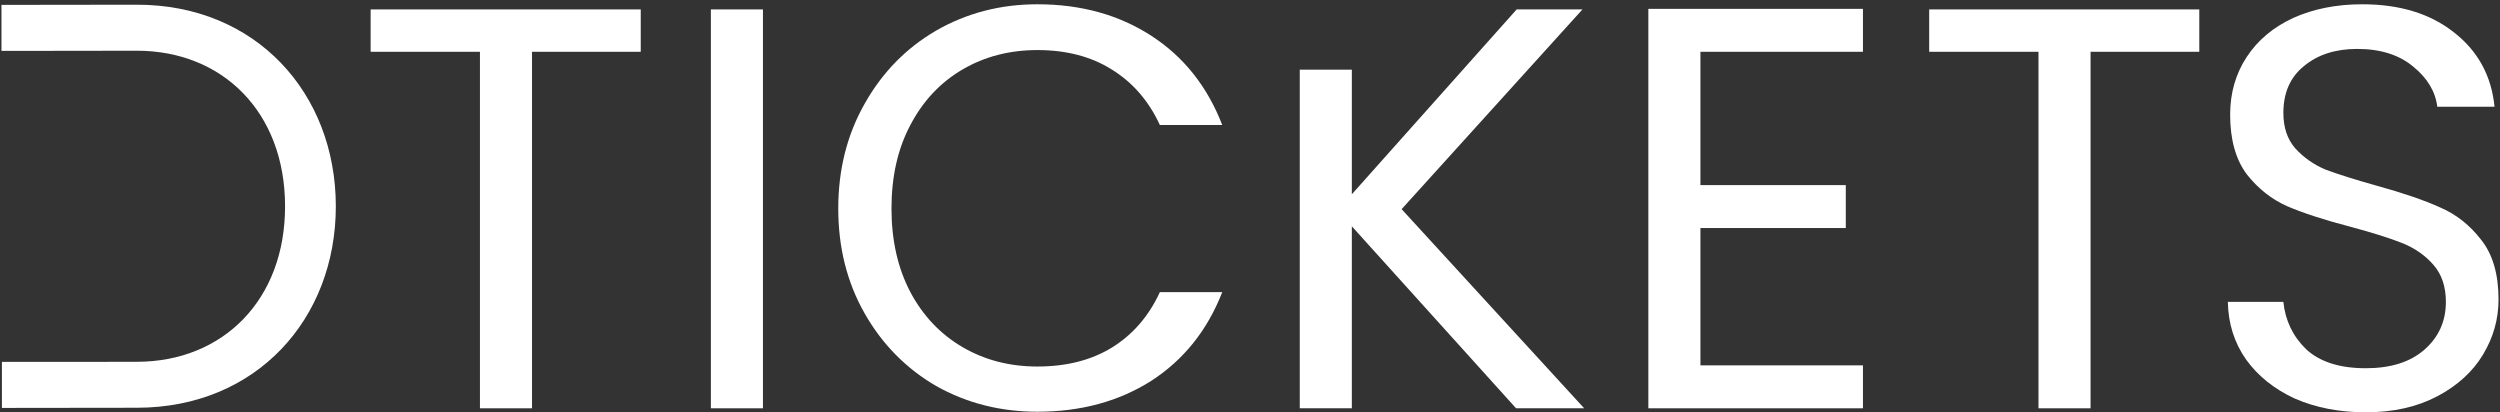
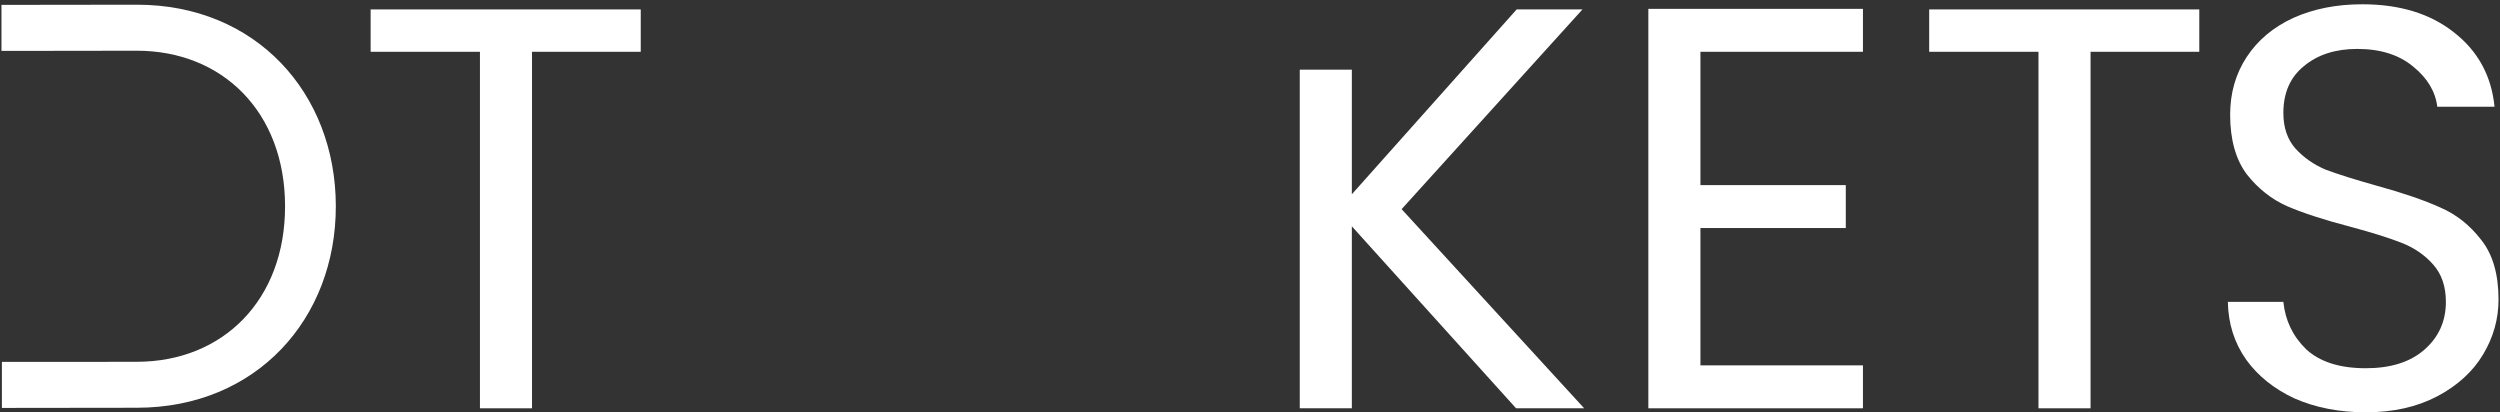
<svg xmlns="http://www.w3.org/2000/svg" width="382" height="63" viewBox="0 0 382 63" fill="none">
  <rect x="0" y="0" width="382" height="63" fill="#333333" stroke="none" />
  <path d="M20.889 0.719L0.225 0.746V7.768H7.893L20.883 7.75C33.962 7.733 43.538 17.087 43.558 31.483C43.578 45.879 34.028 55.257 20.948 55.282L10.782 55.296H0.29V62.33L20.954 62.304C39.175 62.28 51.337 48.733 51.314 31.479C51.292 14.225 39.11 0.695 20.889 0.719Z" fill="white" />
  <path d="M97.905 1.441V7.912H81.292V62.387H73.335V7.912H56.633V1.441H97.905Z" fill="white" />
-   <path d="M116.578 1.441V62.387H108.621V1.441H116.578Z" fill="white" />
-   <path d="M128.086 31.87C128.086 25.925 129.427 20.591 132.109 15.869C134.79 11.089 138.434 7.358 143.039 4.677C147.702 1.995 152.861 0.654 158.516 0.654C165.161 0.654 170.961 2.257 175.916 5.464C180.871 8.67 184.486 13.217 186.759 19.104H177.228C175.537 15.432 173.089 12.604 169.883 10.623C166.735 8.641 162.946 7.65 158.516 7.65C154.26 7.65 150.442 8.641 147.061 10.623C143.68 12.604 141.028 15.432 139.104 19.104C137.18 22.718 136.218 26.974 136.218 31.87C136.218 36.709 137.18 40.964 139.104 44.637C141.028 48.251 143.68 51.049 147.061 53.031C150.442 55.013 154.26 56.004 158.516 56.004C162.946 56.004 166.735 55.042 169.883 53.118C173.089 51.136 175.537 48.309 177.228 44.637H186.759C184.486 50.466 180.871 54.984 175.916 58.19C170.961 61.338 165.161 62.912 158.516 62.912C152.861 62.912 147.702 61.6 143.039 58.977C138.434 56.295 134.79 52.594 132.109 47.872C129.427 43.15 128.086 37.816 128.086 31.87Z" fill="white" />
  <path d="M231.656 62.387L206.561 34.581V62.387H198.604V10.646H206.561V29.684L231.744 1.441H241.799L214.168 31.958L242.062 62.387H231.656Z" fill="white" />
  <path d="M259.826 7.912V28.285H282.036V34.843H259.826V55.829H284.659V62.387H251.869V1.354H284.659V7.912H259.826Z" fill="white" />
  <path d="M336.052 1.441V7.912H319.438V62.387H311.481V7.912H294.78V1.441H336.052Z" fill="white" />
  <path d="M361.489 62.999C357.467 62.999 353.853 62.3 350.647 60.901C347.499 59.443 345.021 57.461 343.214 54.955C341.407 52.39 340.474 49.446 340.416 46.123H348.898C349.189 48.98 350.355 51.399 352.395 53.381C354.494 55.304 357.525 56.266 361.489 56.266C365.278 56.266 368.251 55.334 370.408 53.468C372.623 51.545 373.731 49.096 373.731 46.123C373.731 43.791 373.09 41.897 371.807 40.44C370.525 38.982 368.922 37.875 366.998 37.117C365.074 36.359 362.48 35.543 359.216 34.669C355.193 33.619 351.958 32.57 349.51 31.521C347.12 30.471 345.05 28.839 343.302 26.624C341.611 24.351 340.766 21.319 340.766 17.53C340.766 14.208 341.611 11.264 343.302 8.699C344.992 6.134 347.353 4.152 350.384 2.753C353.474 1.354 357.001 0.654 360.964 0.654C366.677 0.654 371.341 2.082 374.955 4.939C378.627 7.795 380.697 11.584 381.163 16.306H372.419C372.128 13.974 370.904 11.934 368.747 10.185C366.59 8.378 363.733 7.475 360.178 7.475C356.855 7.475 354.144 8.349 352.046 10.098C349.947 11.788 348.898 14.178 348.898 17.268C348.898 19.483 349.51 21.29 350.734 22.689C352.016 24.088 353.561 25.167 355.368 25.925C357.234 26.624 359.828 27.44 363.15 28.373C367.173 29.48 370.408 30.588 372.856 31.696C375.305 32.745 377.403 34.406 379.152 36.68C380.901 38.895 381.775 41.926 381.775 45.773C381.775 48.746 380.988 51.545 379.414 54.168C377.84 56.791 375.509 58.919 372.419 60.551C369.33 62.183 365.686 62.999 361.489 62.999Z" fill="white" />
</svg>